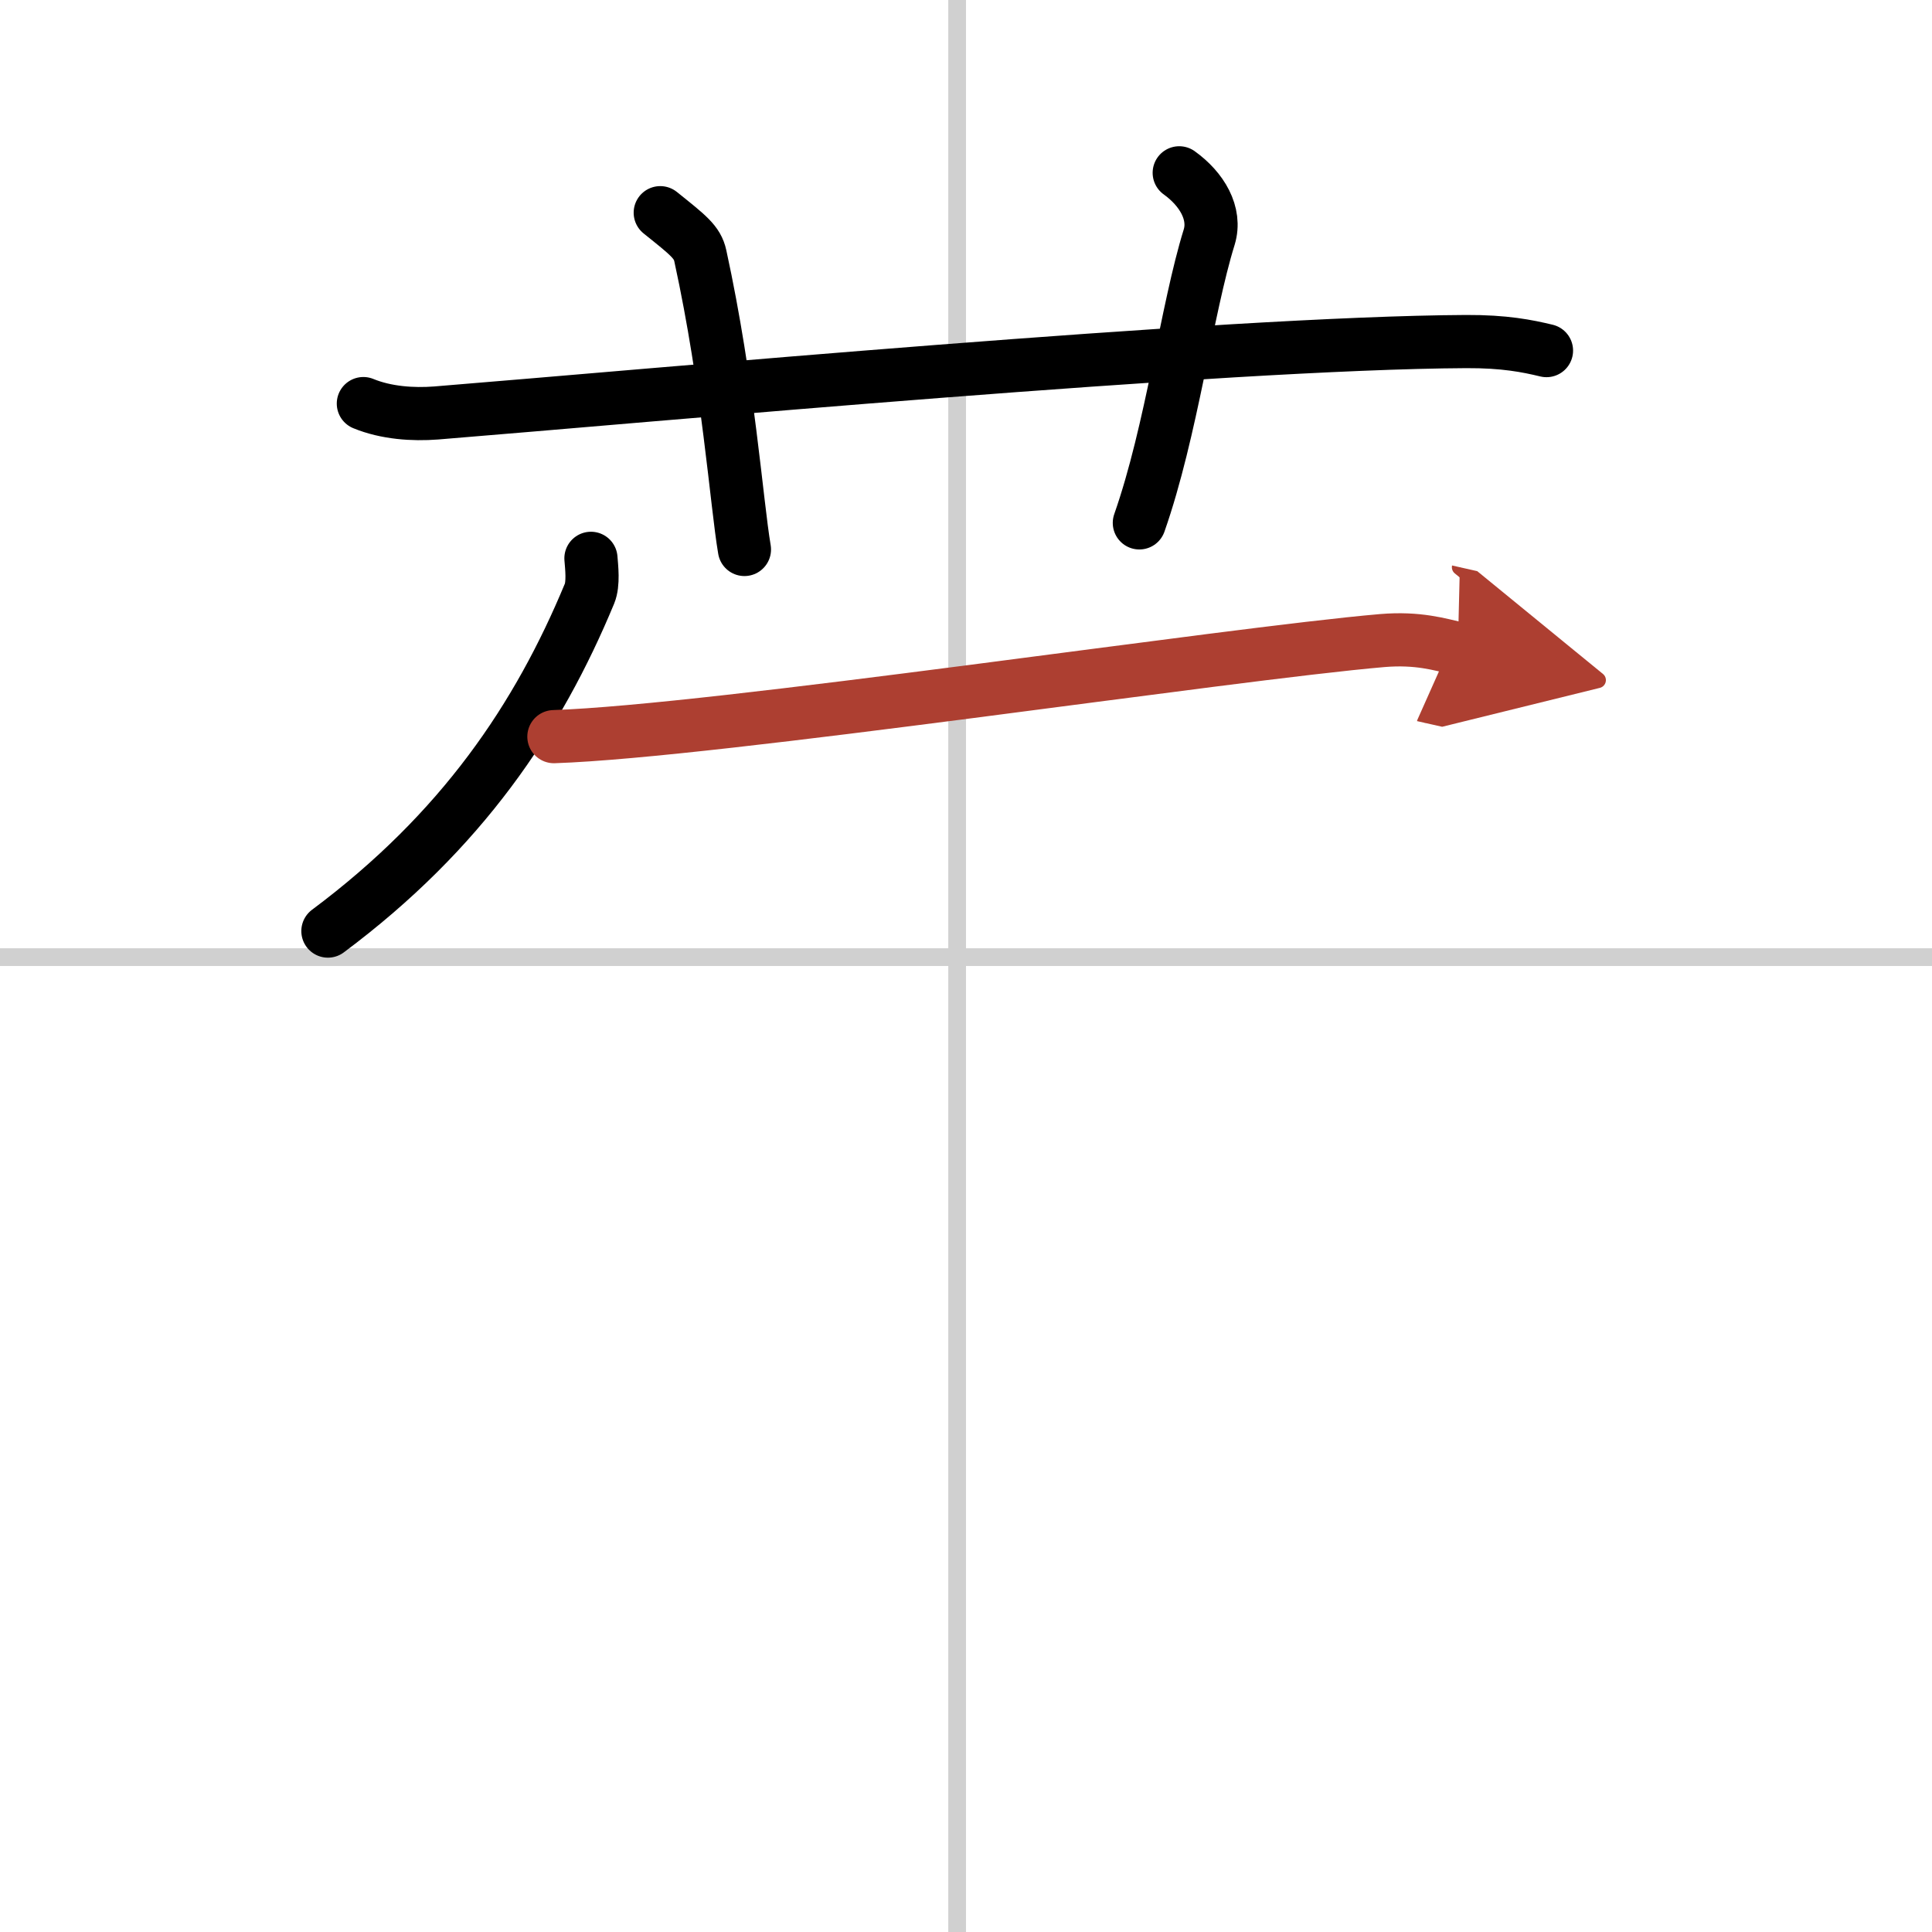
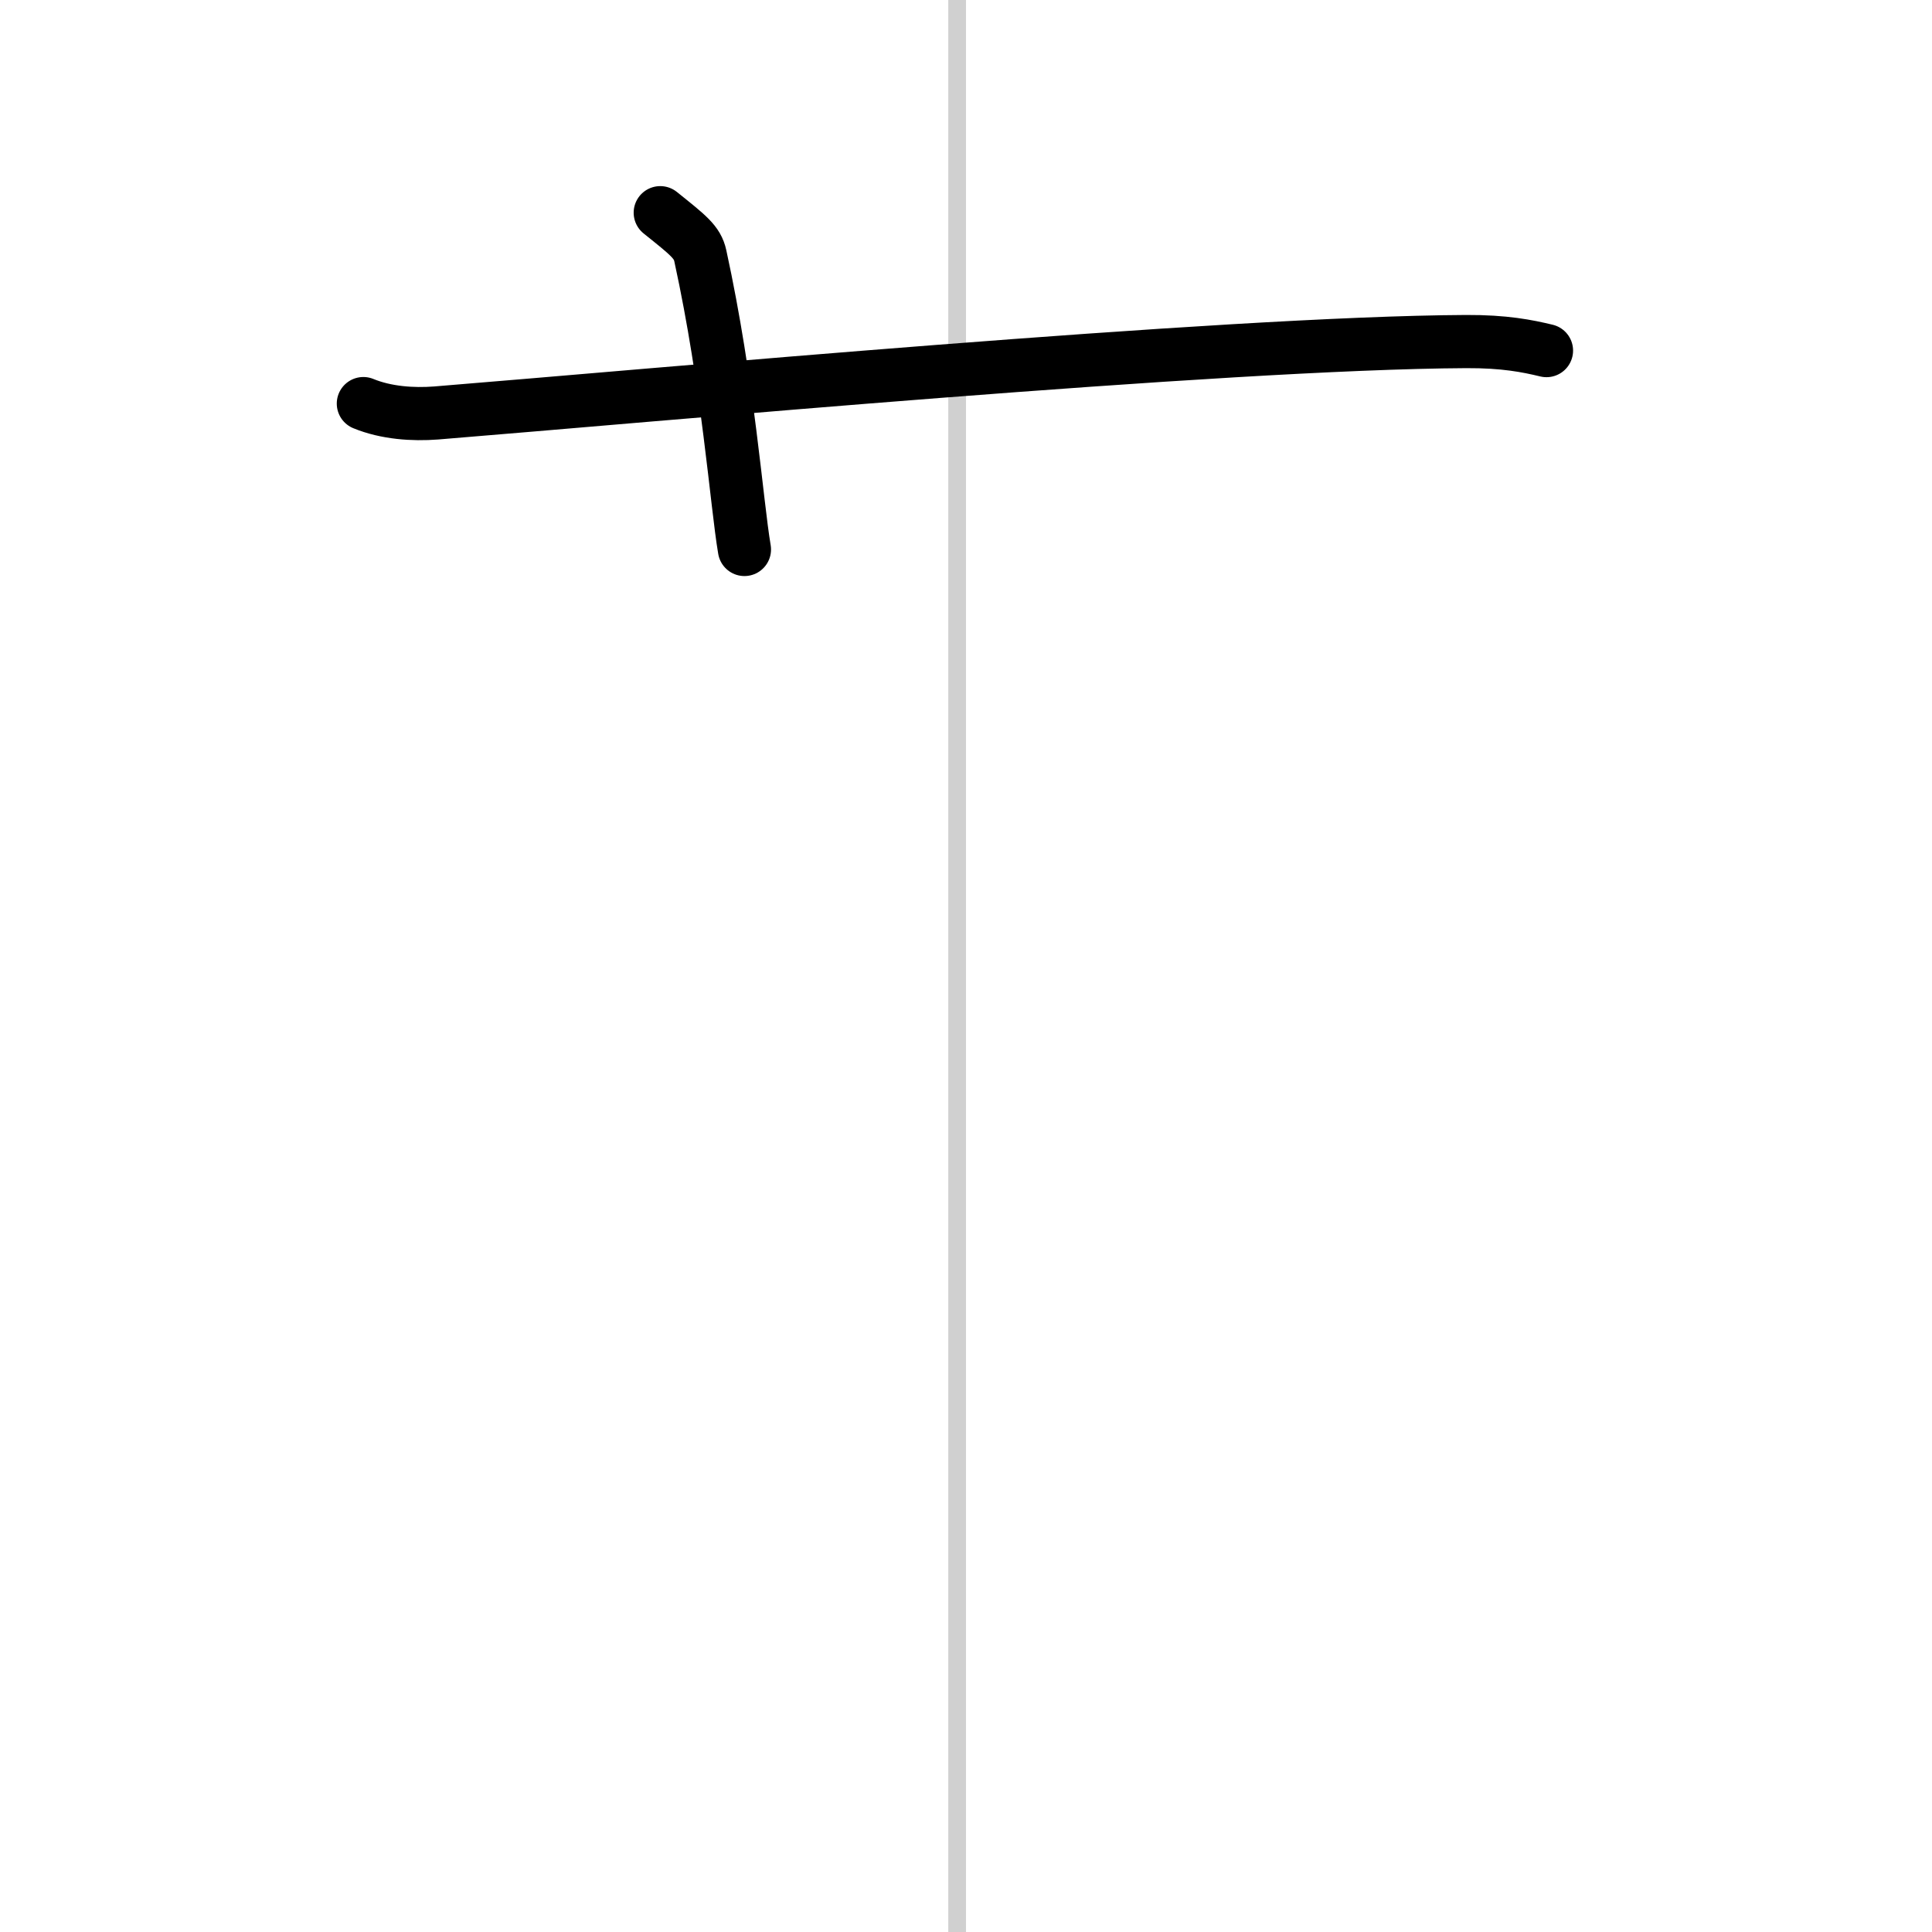
<svg xmlns="http://www.w3.org/2000/svg" width="400" height="400" viewBox="0 0 109 109">
  <defs>
    <marker id="a" markerWidth="4" orient="auto" refX="1" refY="5" viewBox="0 0 10 10">
-       <polyline points="0 0 10 5 0 10 1 5" fill="#ad3f31" stroke="#ad3f31" />
-     </marker>
+       </marker>
  </defs>
  <g fill="none" stroke="#000" stroke-linecap="round" stroke-linejoin="round" stroke-width="3">
    <rect width="100%" height="100%" fill="#fff" stroke="#fff" />
    <line x1="54" x2="54" y2="109" stroke="#d0d0d0" stroke-width="1" />
-     <line x2="109" y1="54" y2="54" stroke="#d0d0d0" stroke-width="1" />
    <path d="m20.5 22.77c1.29 0.53 2.8 0.63 4.1 0.53 11.9-0.96 44.4-3.96 58.12-4.03 2.16-0.01 3.45 0.25 4.53 0.51" />
    <path d="M37.25,12c1.58,1.27,2.09,1.65,2.26,2.43C41.1,21.72,41.55,28.35,42,31" />
-     <path d="m66.53 9.75c1.27 0.91 2.1 2.29 1.69 3.63-1.27 4.09-2.11 10.9-3.94 16.12" />
-     <path d="m33.34 31.5c0.04 0.5 0.15 1.43-0.08 1.99-2.9 6.99-7.2 13.4-14.76 19.04" />
-     <path d="m31.25 41.56c9.1-0.3 38.01-4.67 46.73-5.42 2.03-0.17 3.25 0.22 4.27 0.45" marker-end="url(#a)" stroke="#ad3f31" />
  </g>
</svg>